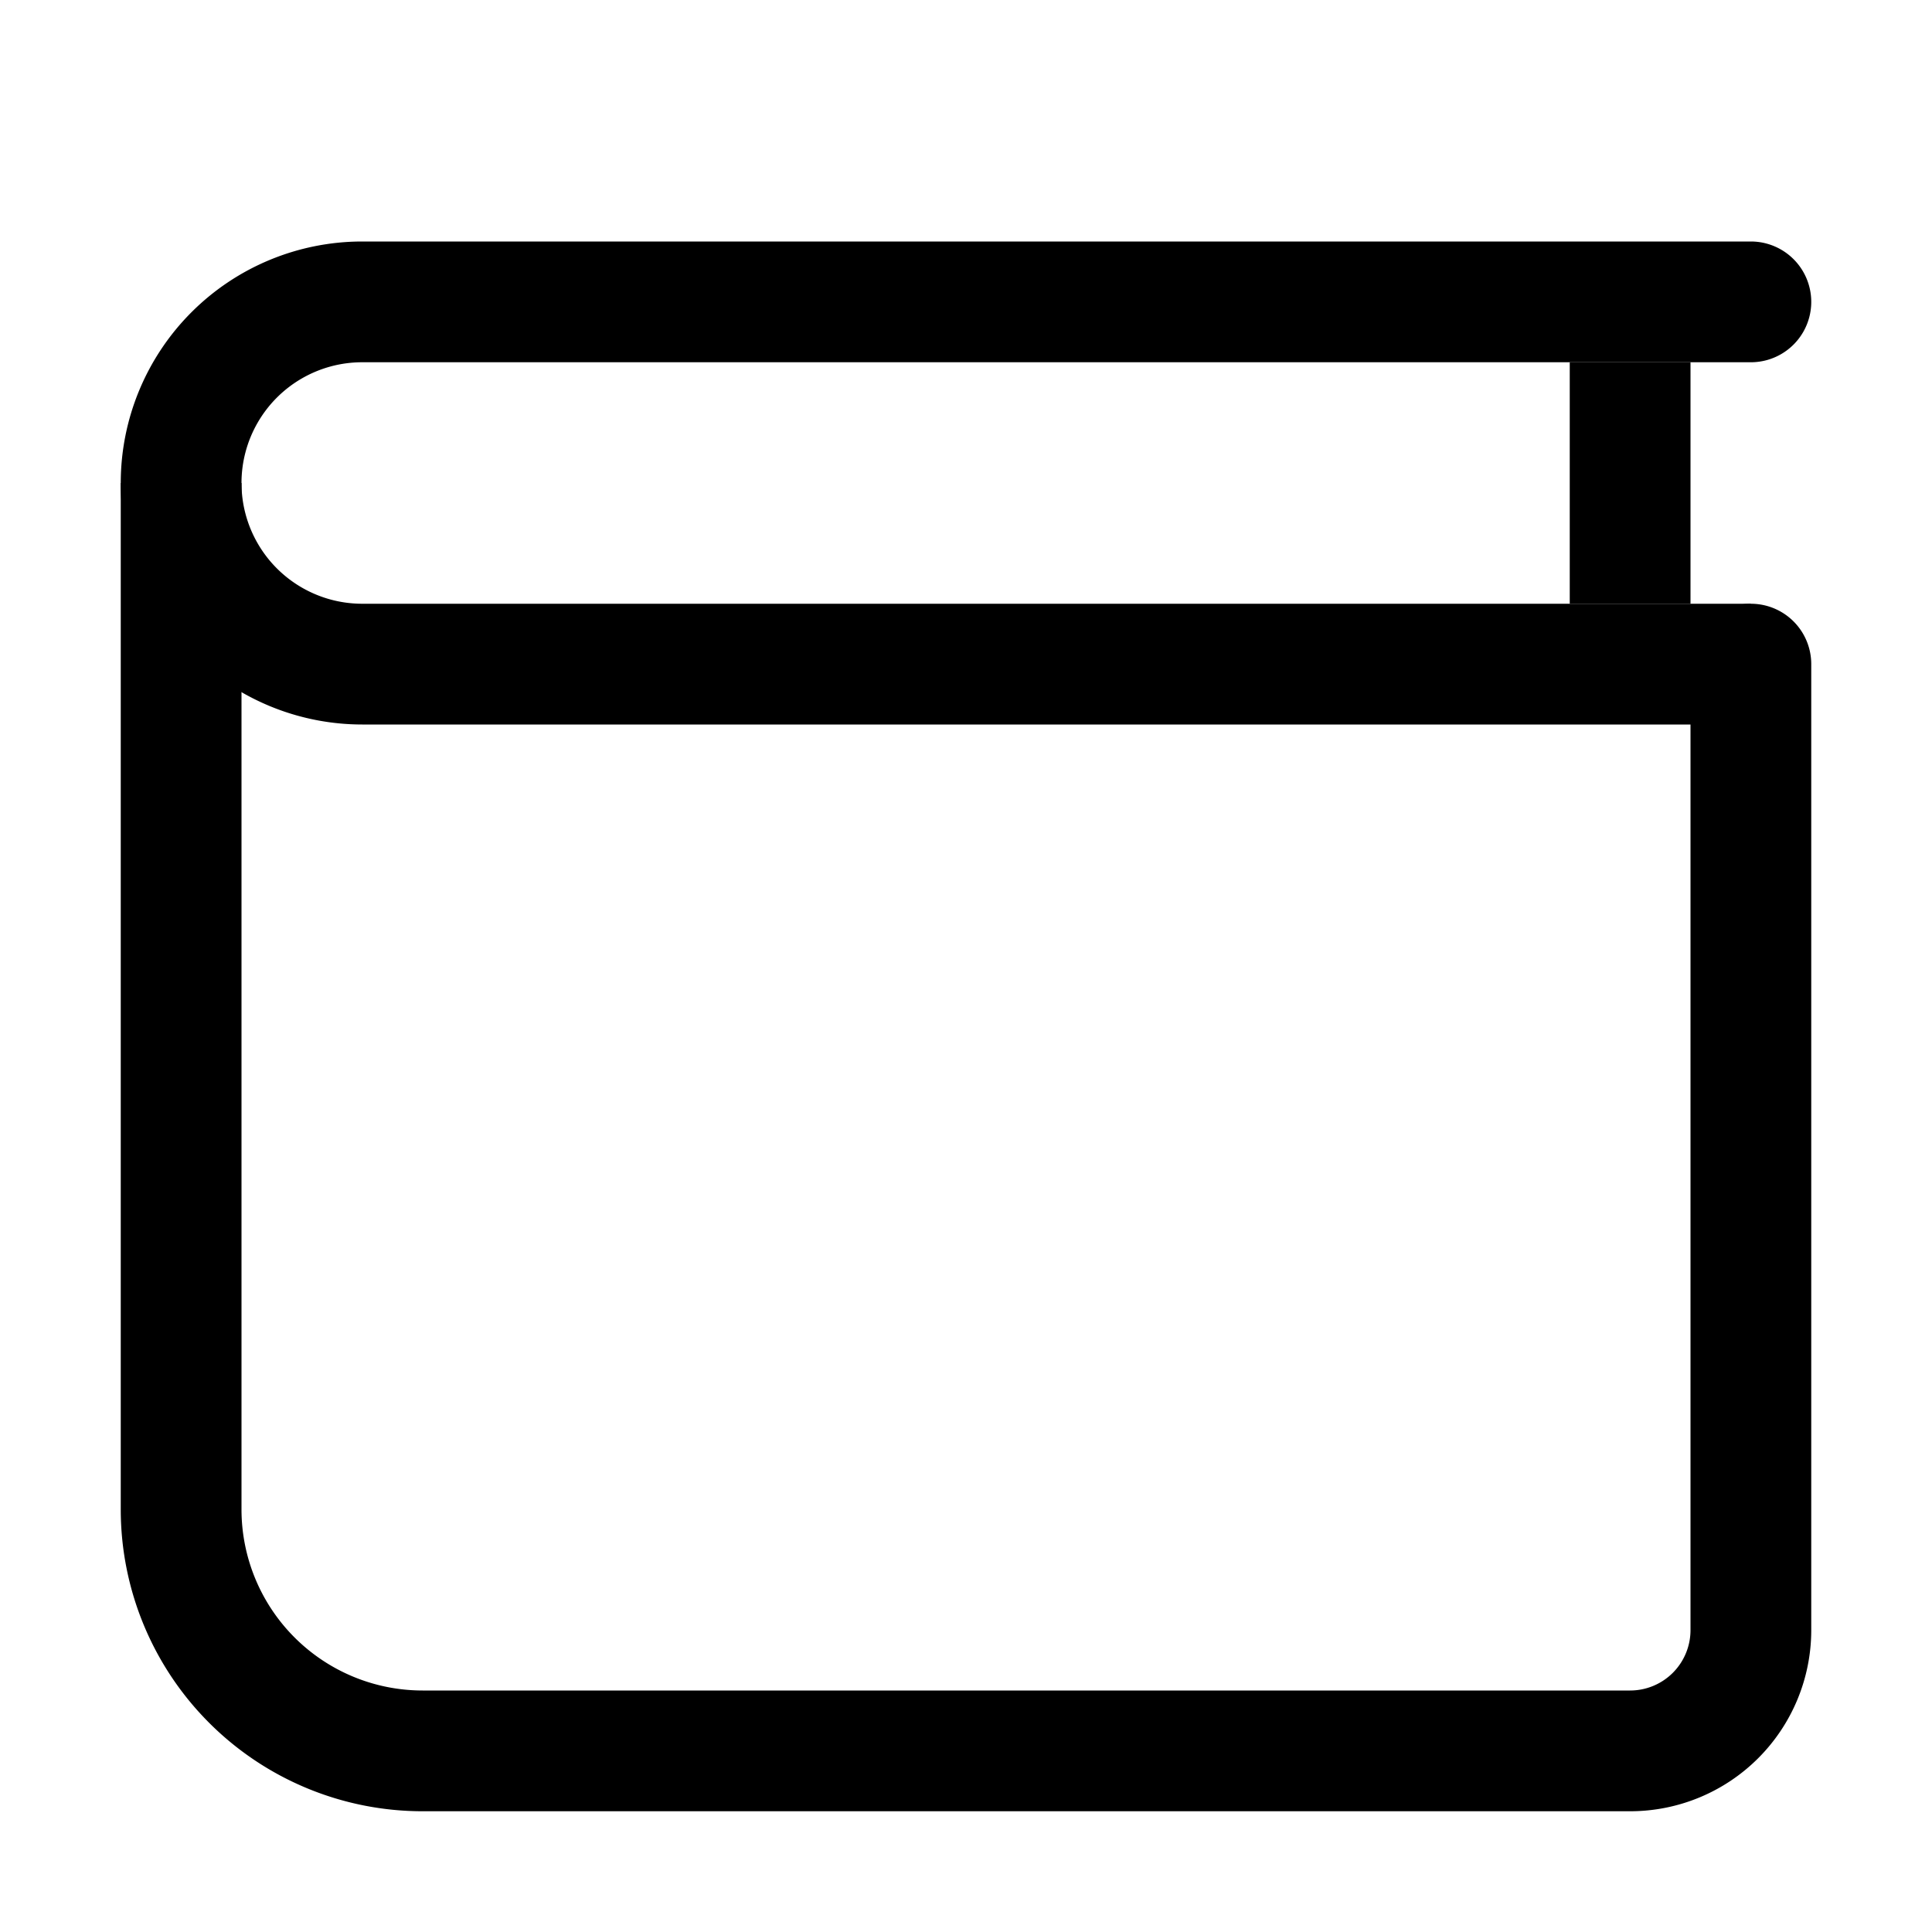
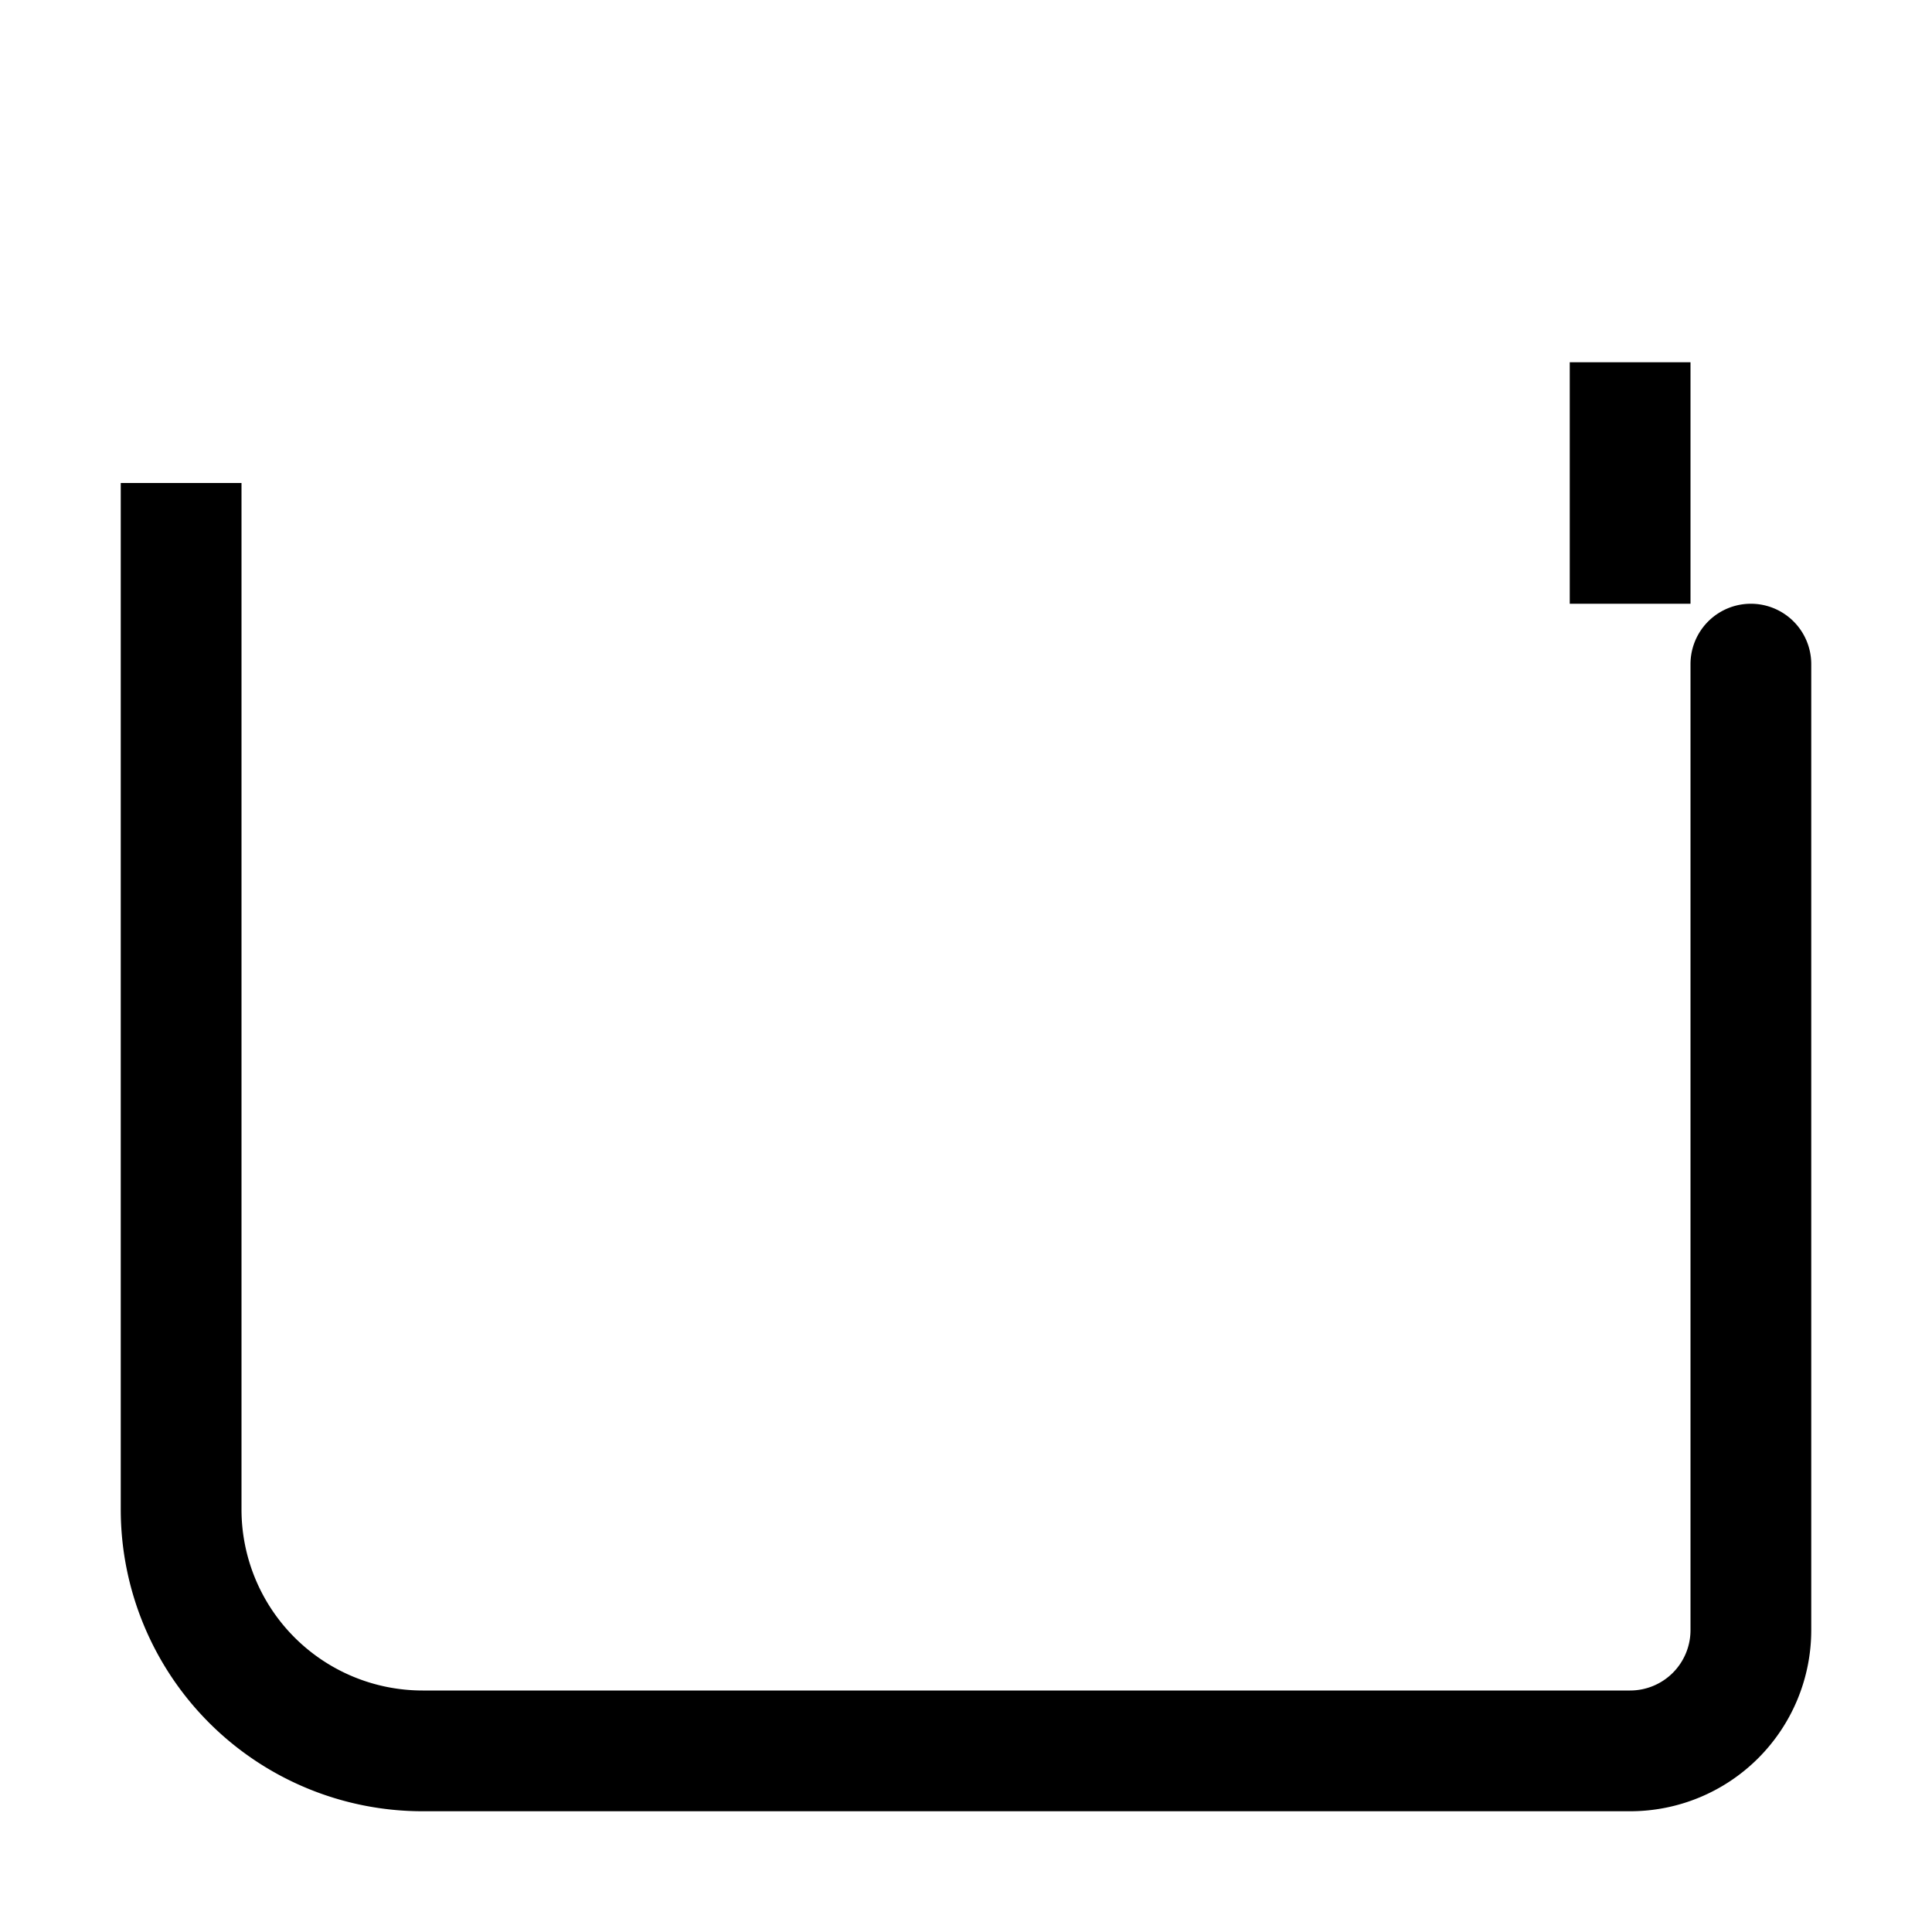
<svg xmlns="http://www.w3.org/2000/svg" width="1em" height="1em" viewBox="0 0 16 16" class="bi bi-wallet" fill="currentColor">
  <path fill-rule="evenodd" d="M2 4v8.5A1.5 1.5 0 0 0 3.5 14h10a.5.5 0 0 0 .5-.5v-8a.5.5 0 0 1 1 0v8a1.5 1.5 0 0 1-1.5 1.5h-10A2.5 2.5 0 0 1 1 12.5V4h1z" />
-   <path fill-rule="evenodd" d="M1 4a2 2 0 0 1 2-2h11.5a.5.5 0 0 1 0 1H3a1 1 0 0 0 0 2h11.5v1H3a2 2 0 0 1-2-2z" />
  <path fill-rule="evenodd" d="M13 5V3h1v2h-1z" />
</svg>